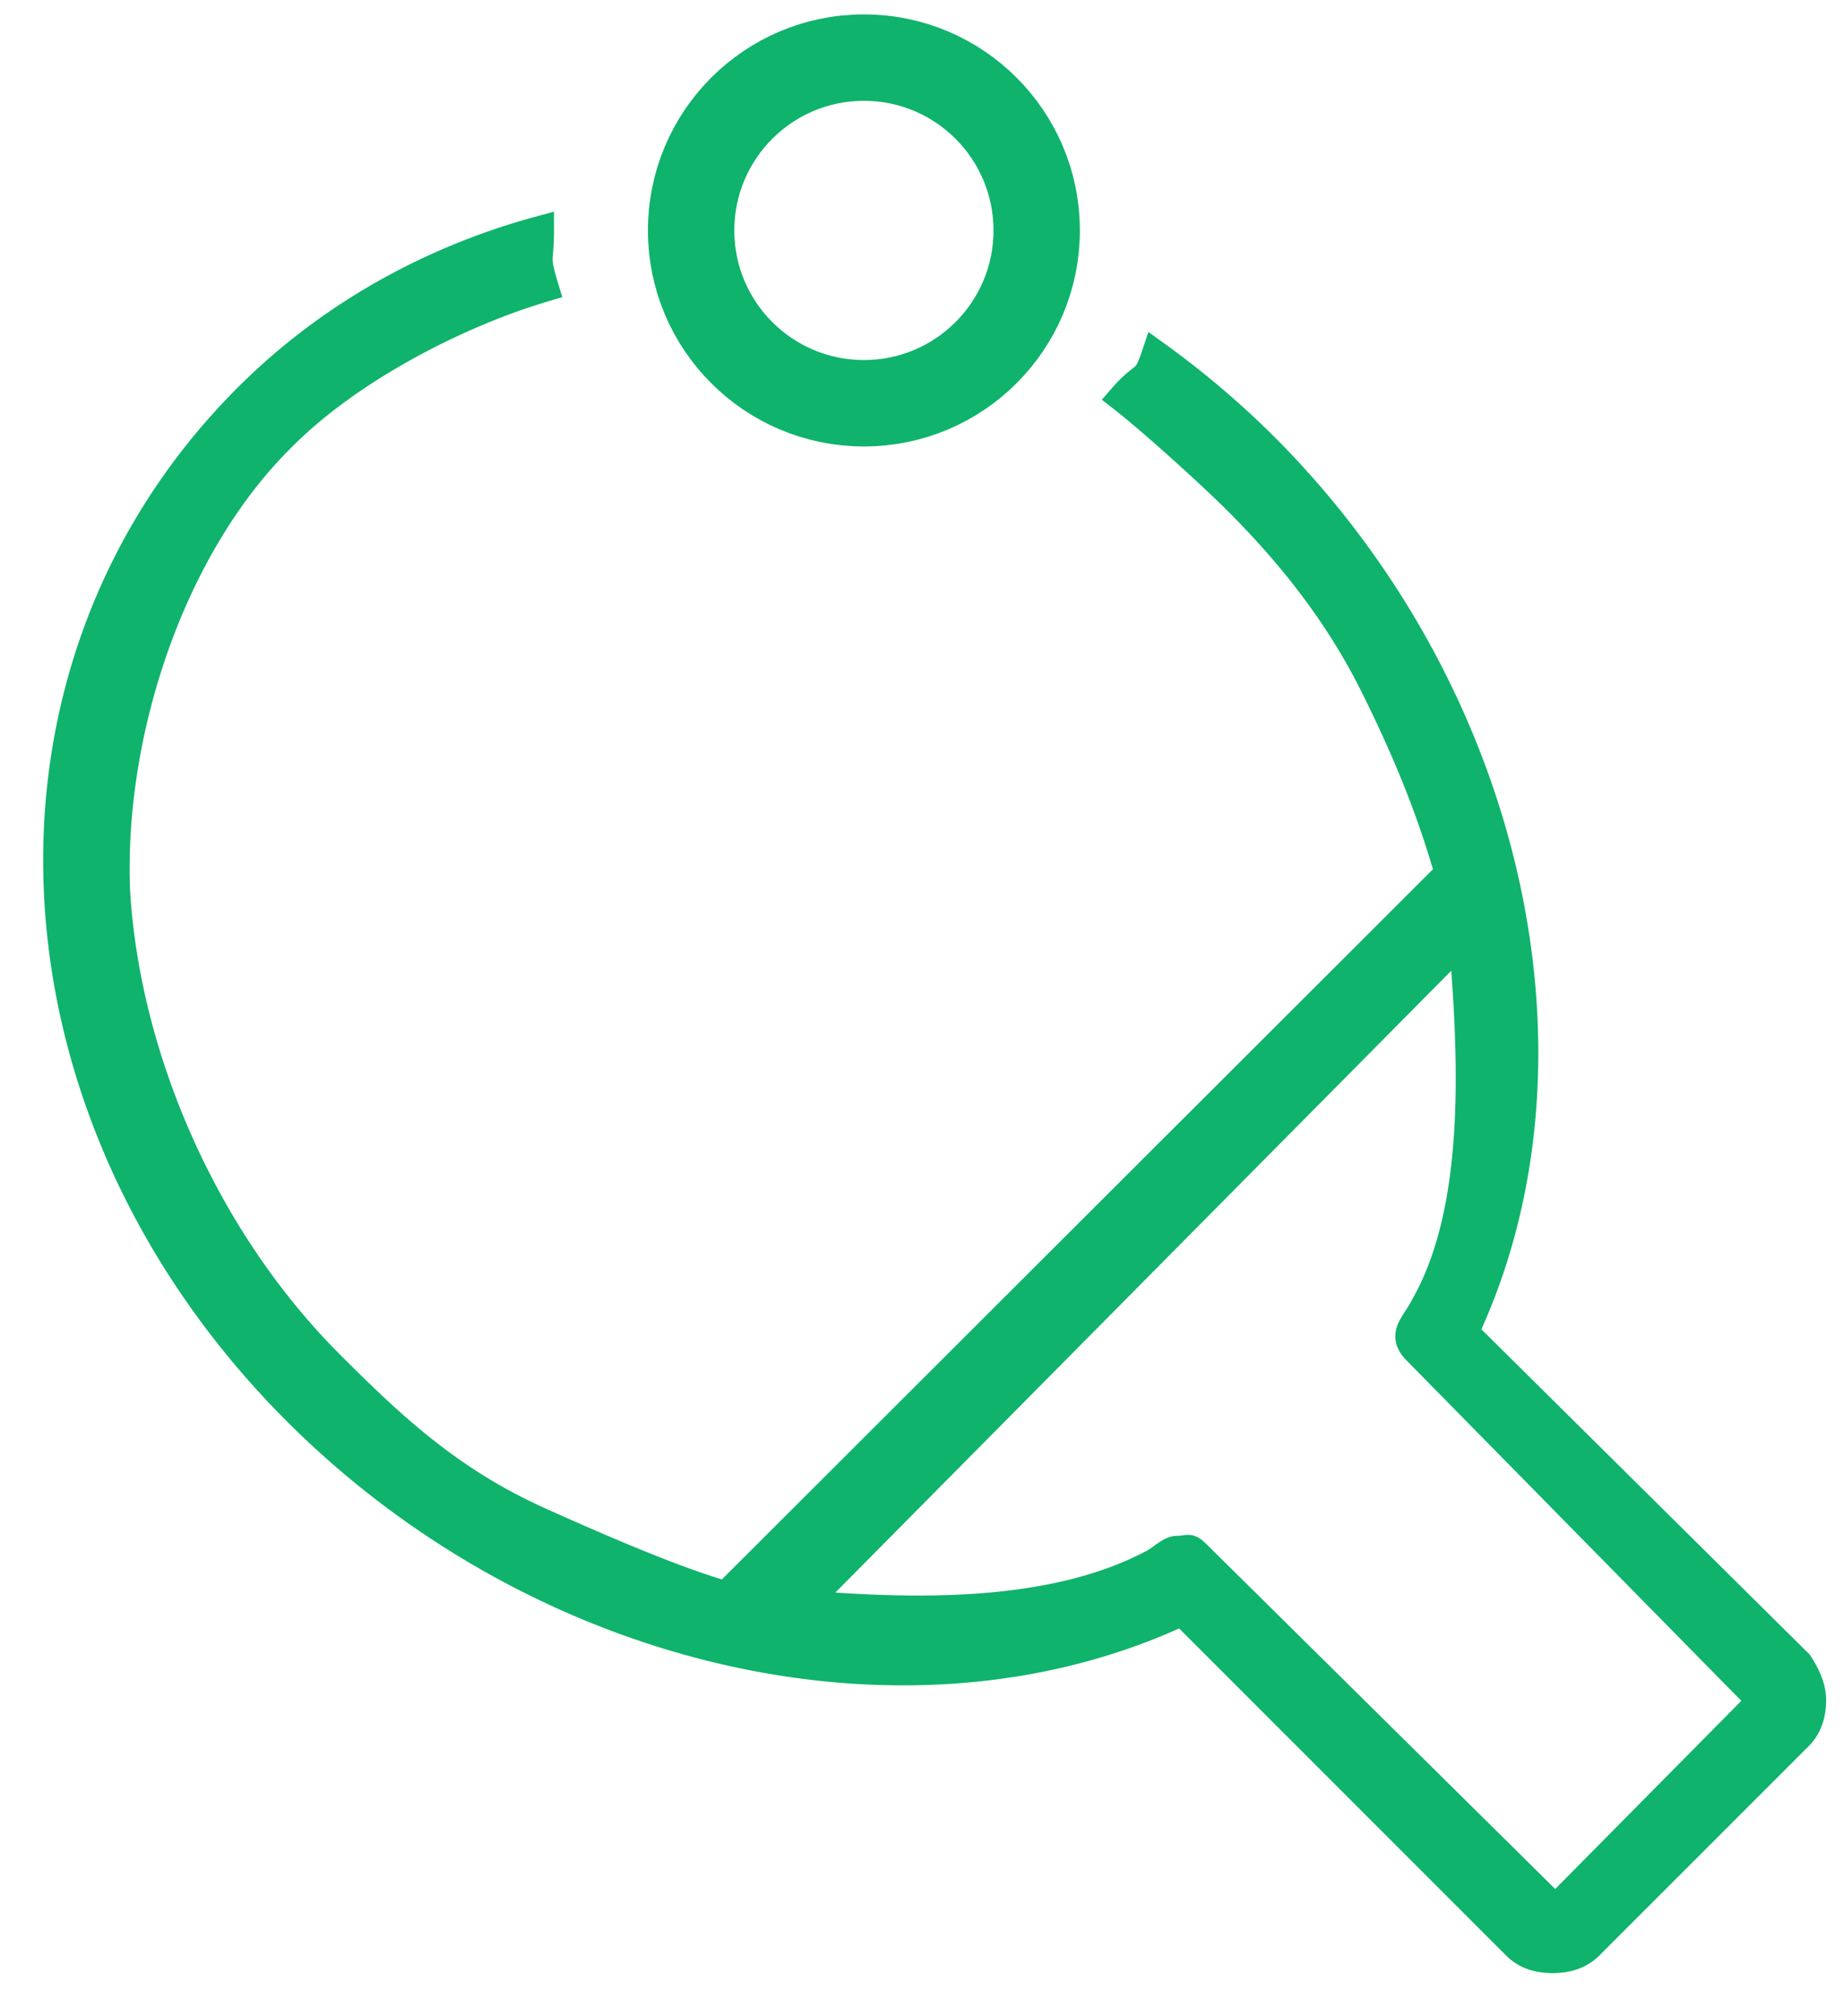
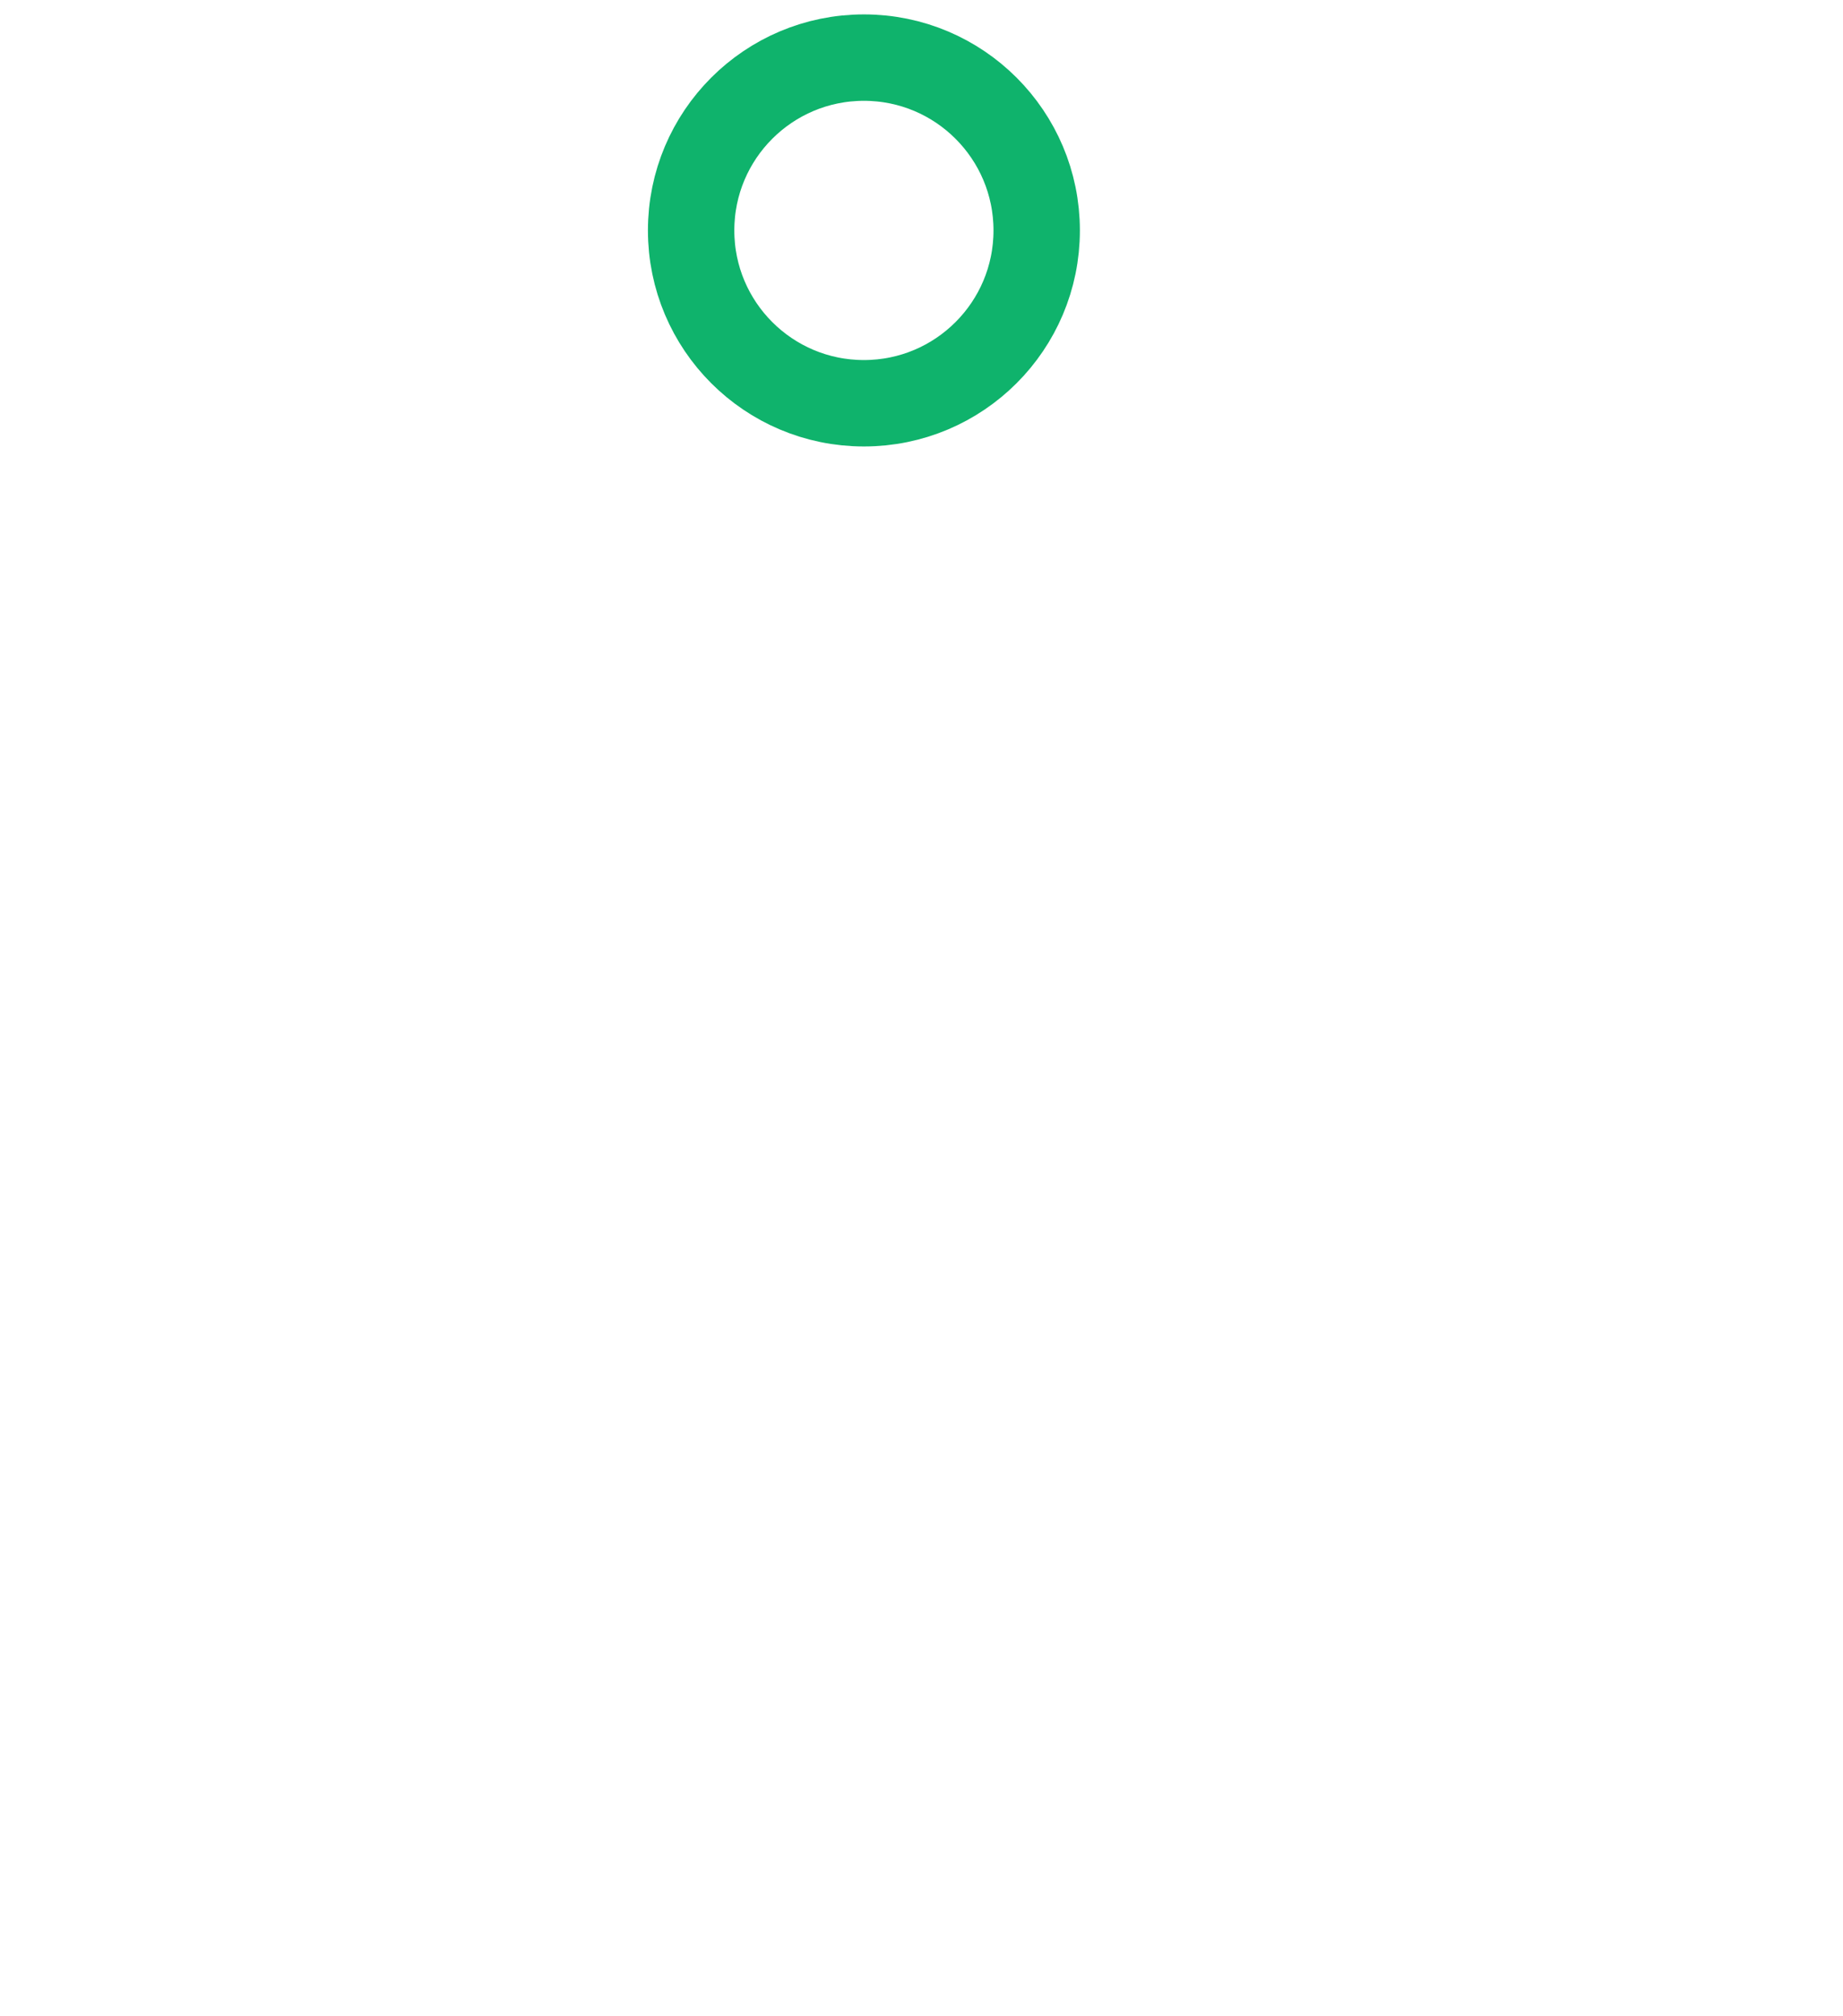
<svg xmlns="http://www.w3.org/2000/svg" width="32" height="35">
  <g transform="translate(1 1)" stroke="#0FB36C" fill="none" fill-rule="evenodd">
    <circle stroke-width="1.5" cx="14" cy="3" r="3" />
-     <path d="M24.422 22.128c2.219-4.725.796-11.1-3.474-15.37a15.511 15.511 0 00-1.879-1.594c-.171.511-.178.284-.576.74.512.398 1.545 1.333 2 1.789.918.917 1.75 1.957 2.37 3.203.575 1.152.997 2.199 1.298 3.266L11.606 26.698c-.88-.248-2.21-.823-3.237-1.285-1.567-.703-2.574-1.655-3.64-2.72-2.22-2.22-3.551-5.376-3.72-8.222-.113-2.789.98-6.04 2.915-7.92C5.063 5.414 6.912 4.445 8.451 3.99c-.172-.57-.082-.42-.082-.989-1.88.511-3.643 1.481-5.066 2.904-4.726 4.726-4.328 12.411.854 17.59 4.27 4.27 10.645 5.692 15.37 3.473l5.806 5.806c.171.171.398.227.627.227.227 0 .456-.058.627-.227l3.643-3.642c.171-.171.227-.398.227-.627-.002-.227-.116-.454-.23-.625l-5.805-5.75zm1.583 10.016l-6.21-6.139c-.172-.171-.132-.095-.361-.095-.113 0-.287.17-.4.227-1.708.911-4.038.888-6.088.716l11.459-11.566c.17 2.05.307 4.671-.66 6.38-.172.342-.424.493-.14.778l5.981 6.08-3.581 3.619z" stroke-width=".5" fill="#0FB36C" />
  </g>
</svg>